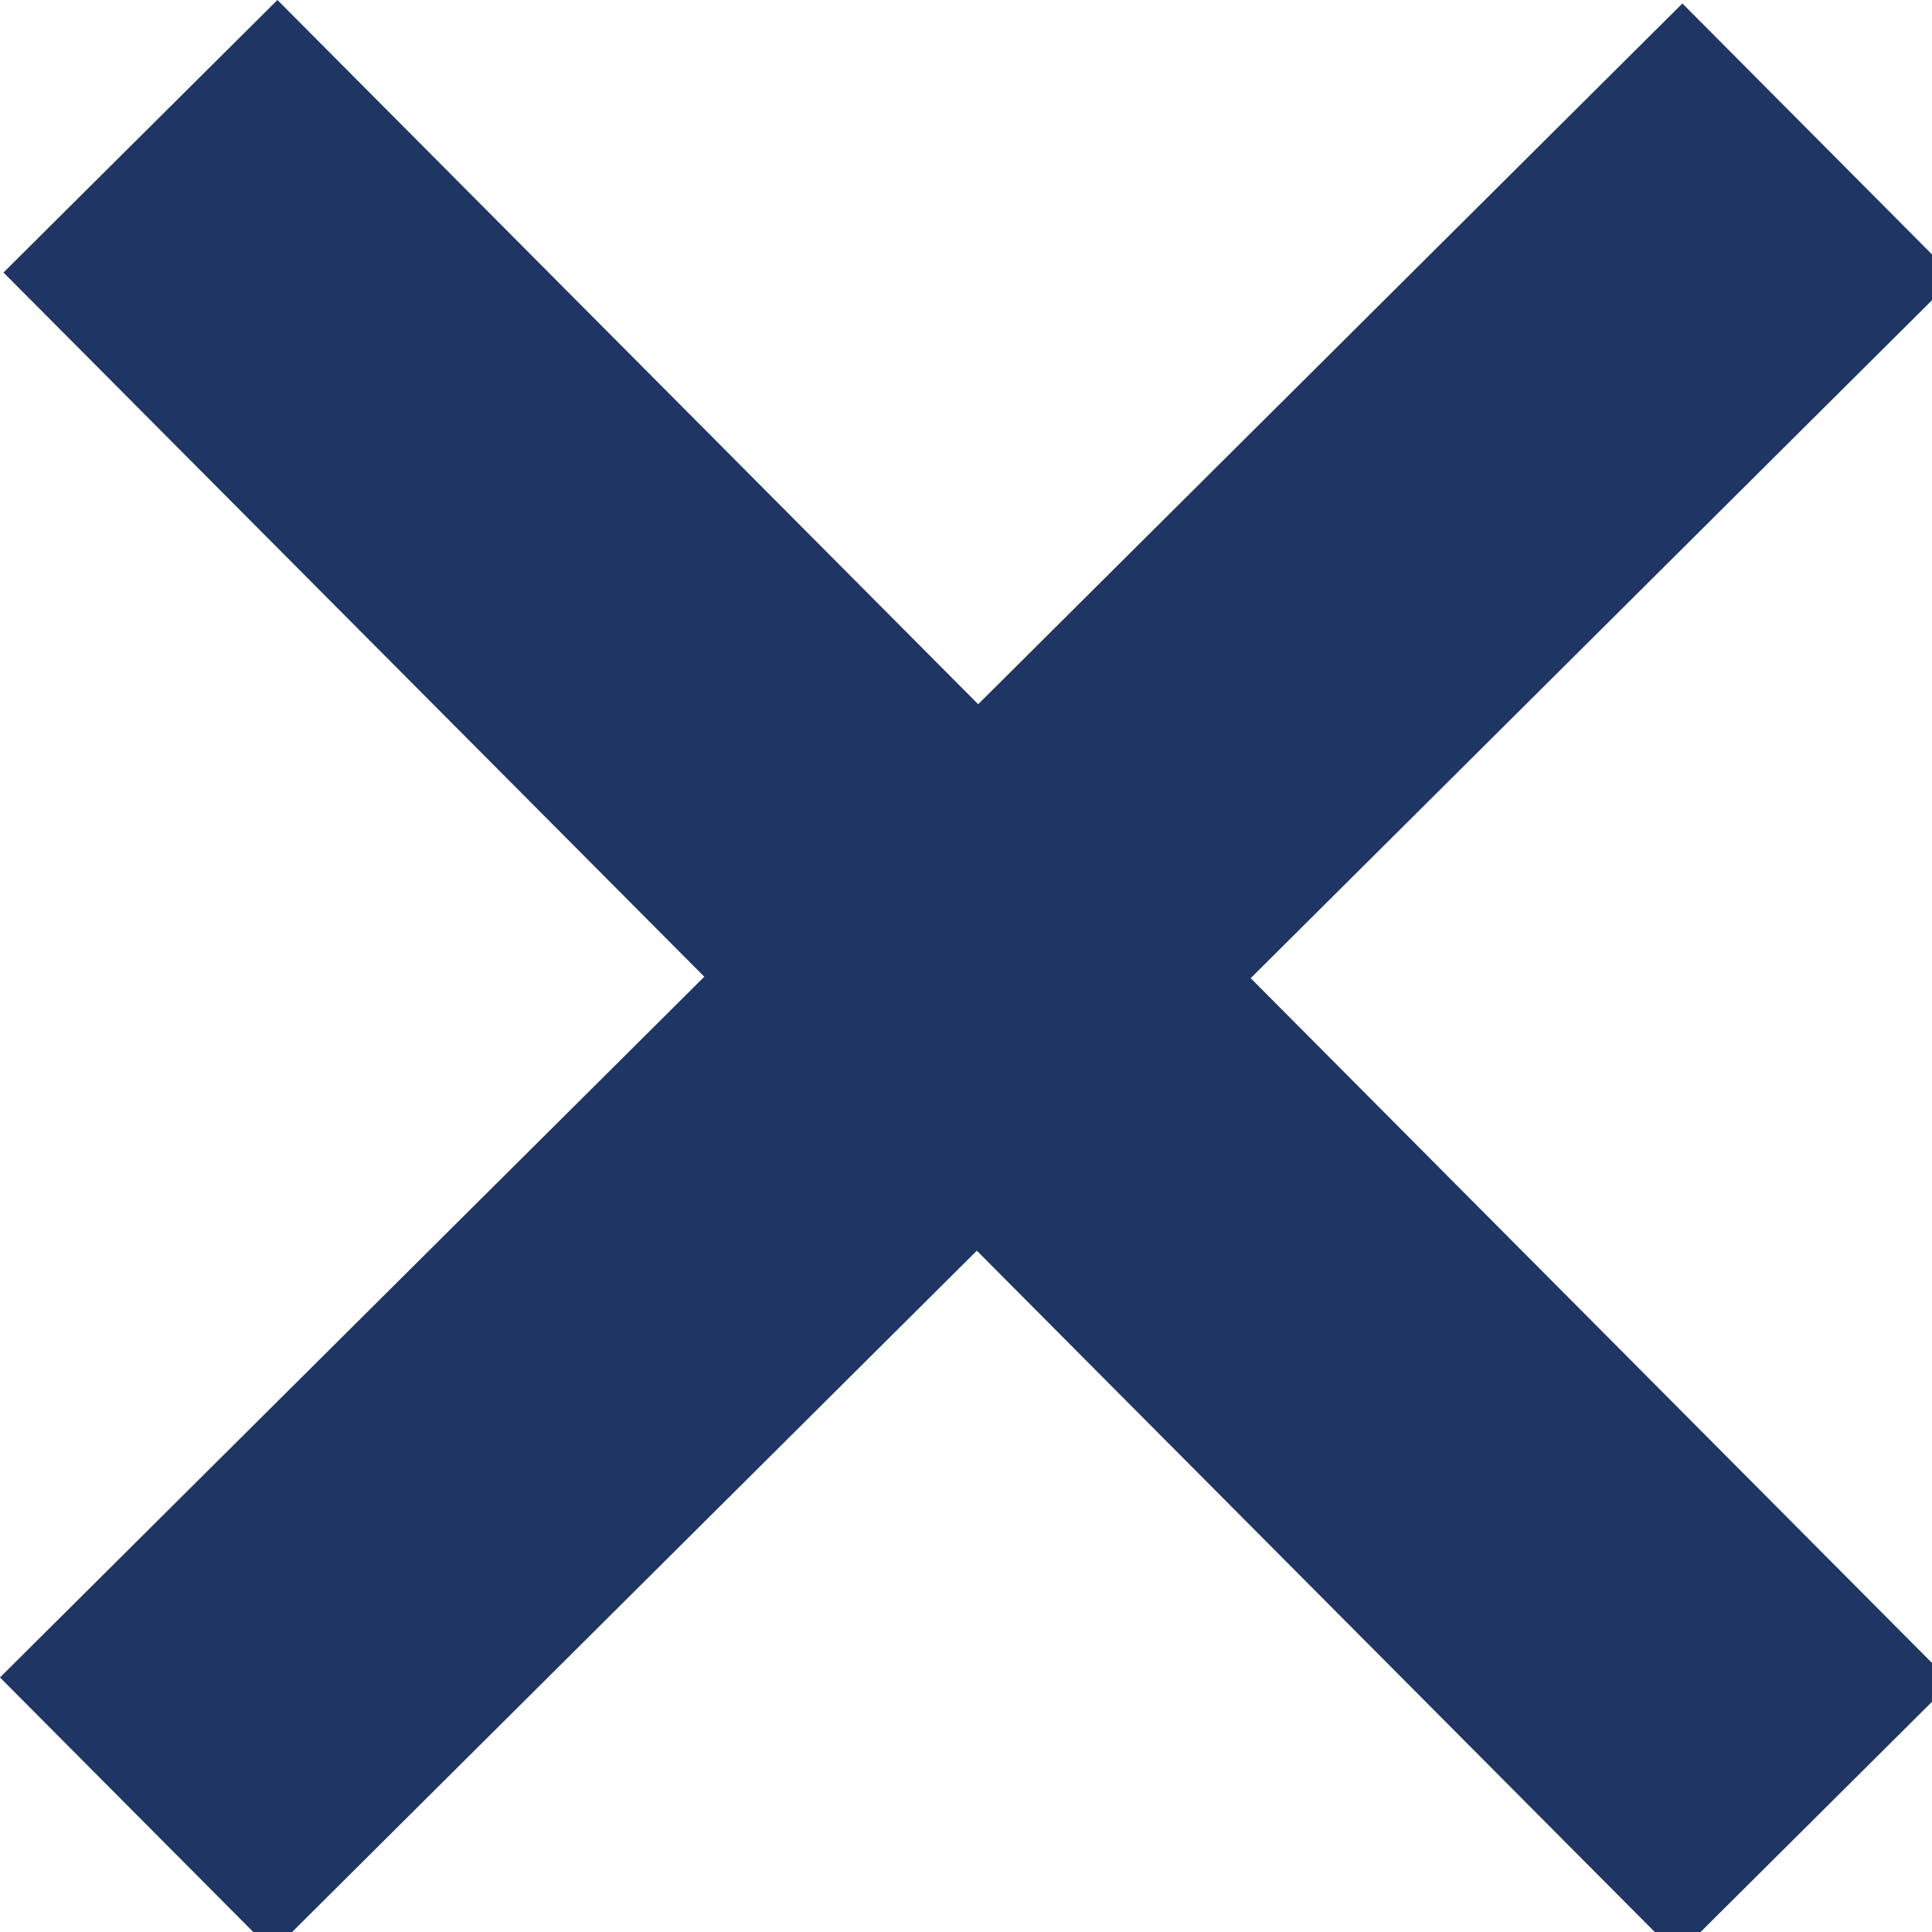
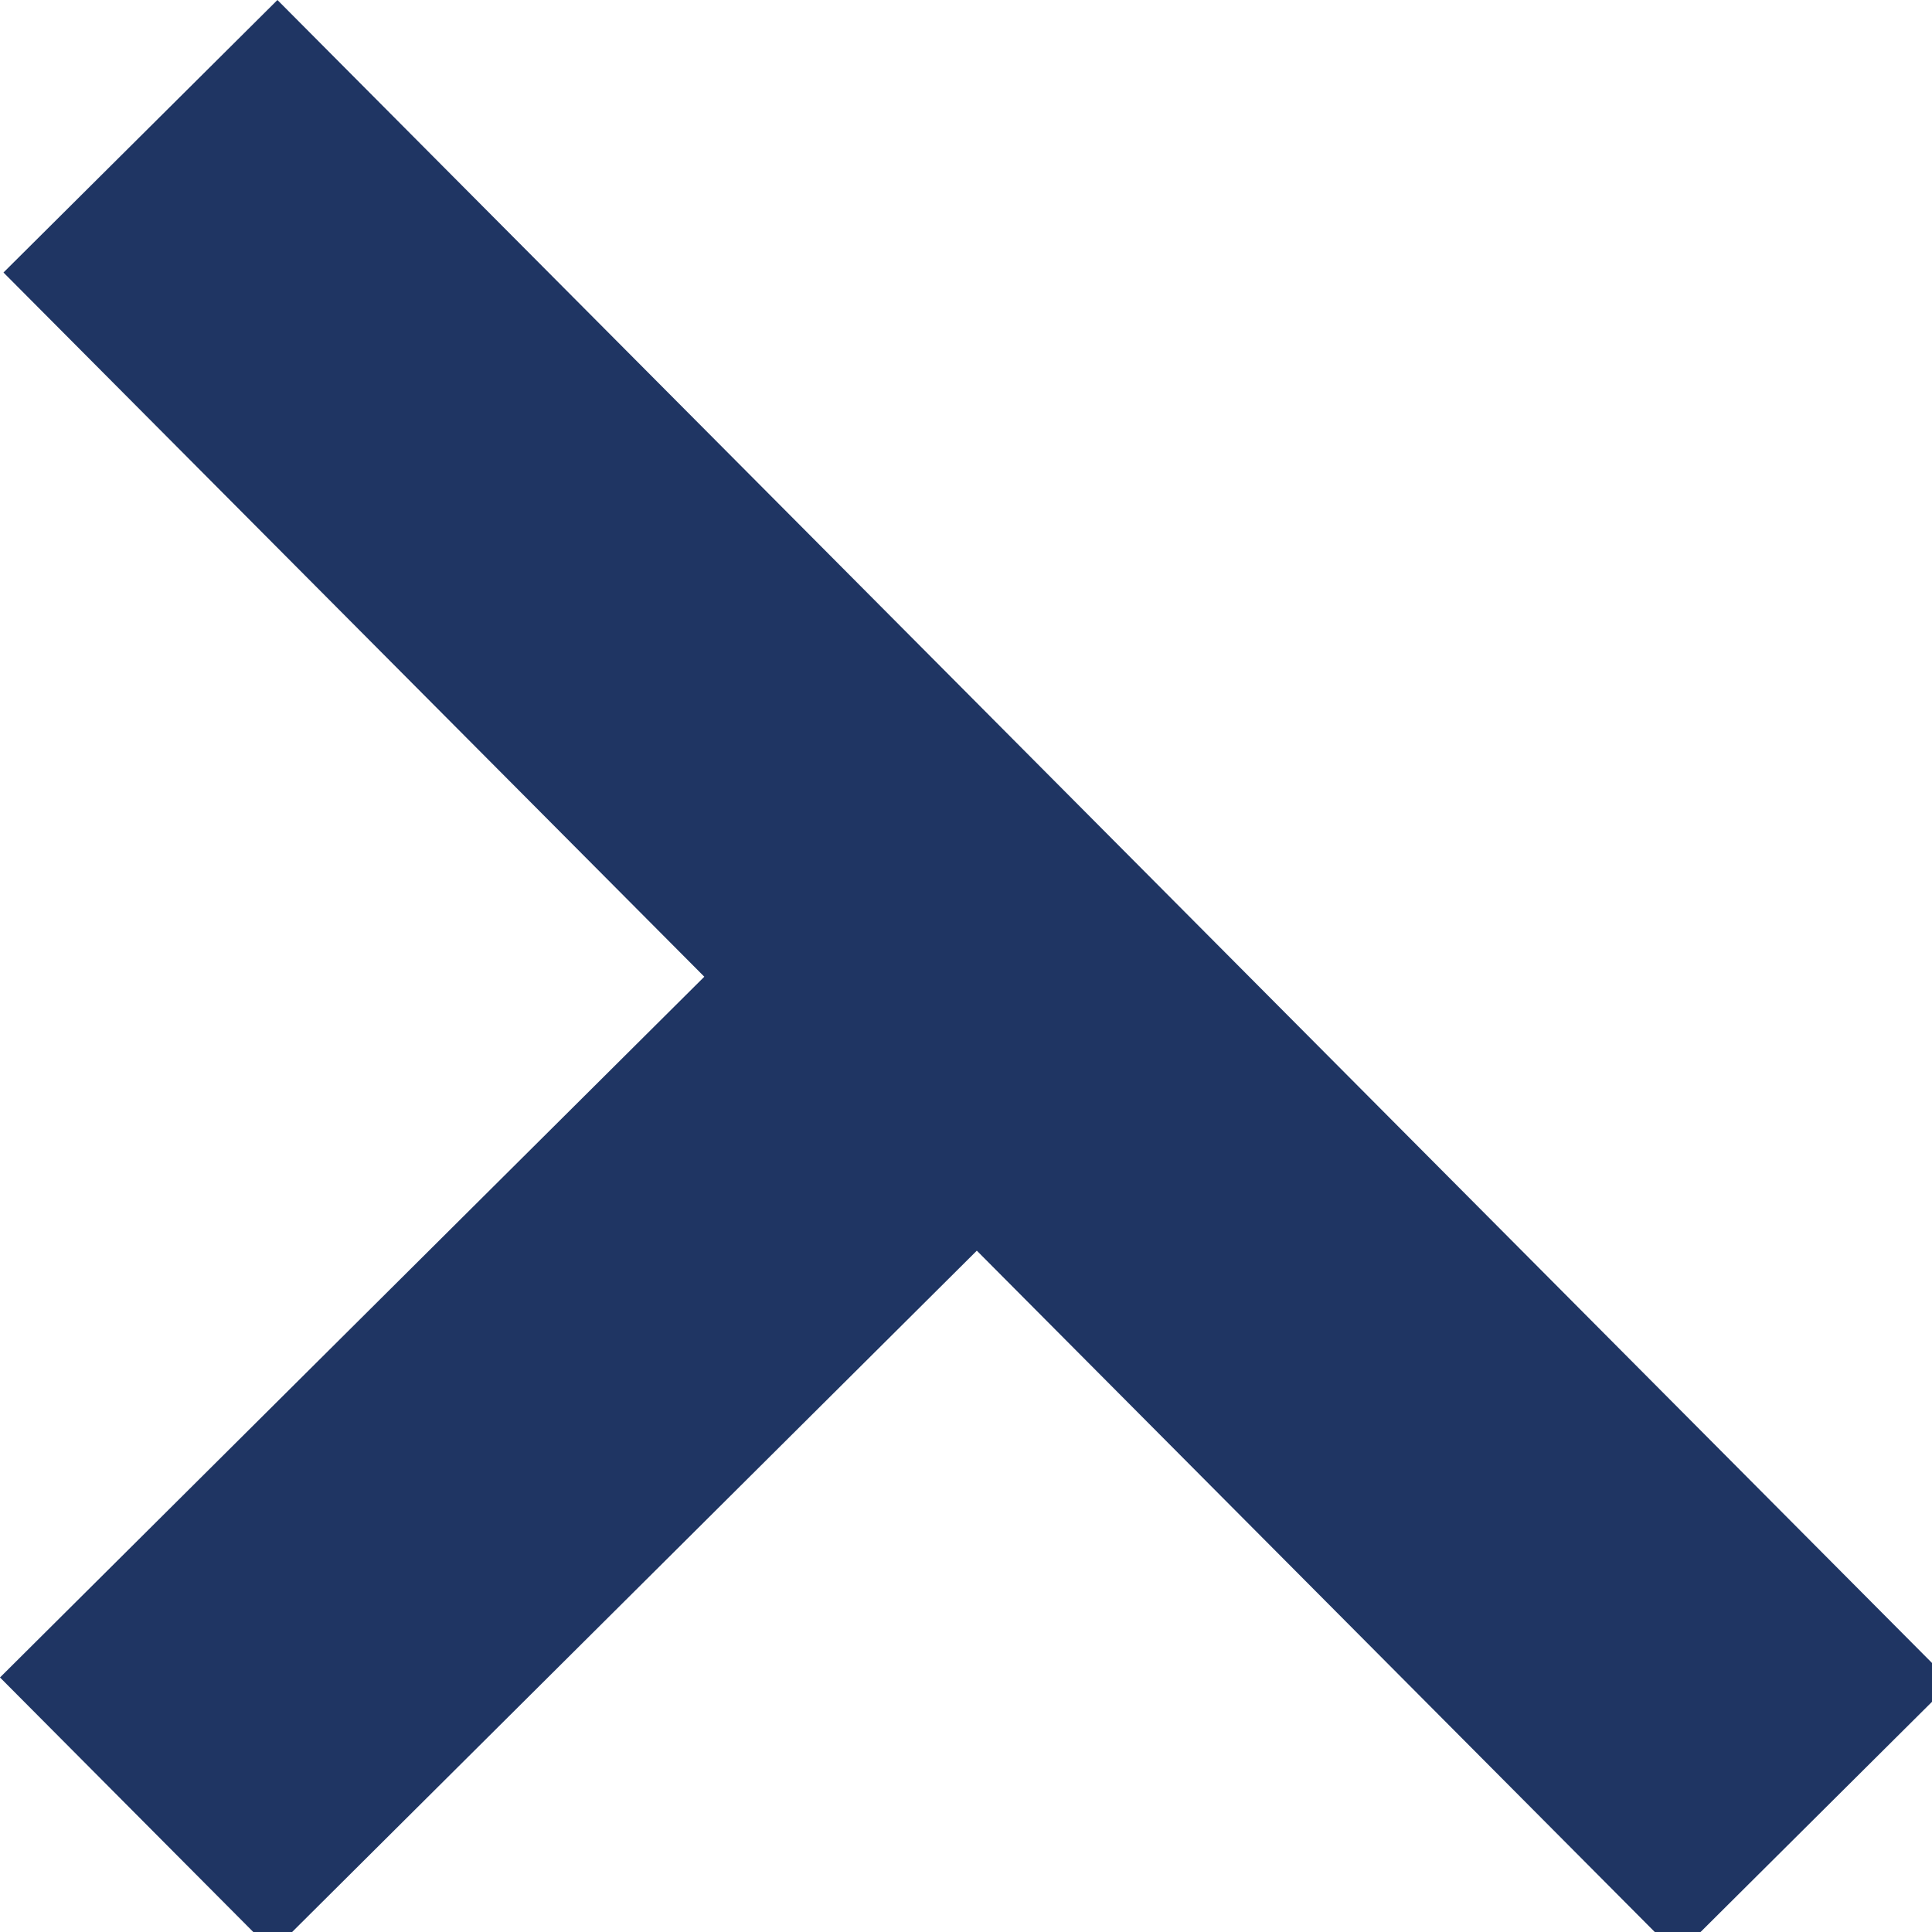
<svg xmlns="http://www.w3.org/2000/svg" width="20" height="20">
-   <path fill="#1f3563" d="M2.872 0L.036 2.821l7.255 7.29L0 17.365l2.822 2.836 7.29-7.254 7.254 7.29 2.835-2.82-7.254-7.291 7.29-7.254L17.416.036l-7.29 7.254z" fill-rule="evenodd" />
+   <path fill="#1f3563" d="M2.872 0L.036 2.821l7.255 7.29L0 17.365l2.822 2.836 7.29-7.254 7.254 7.29 2.835-2.82-7.254-7.291 7.29-7.254l-7.29 7.254z" fill-rule="evenodd" />
</svg>